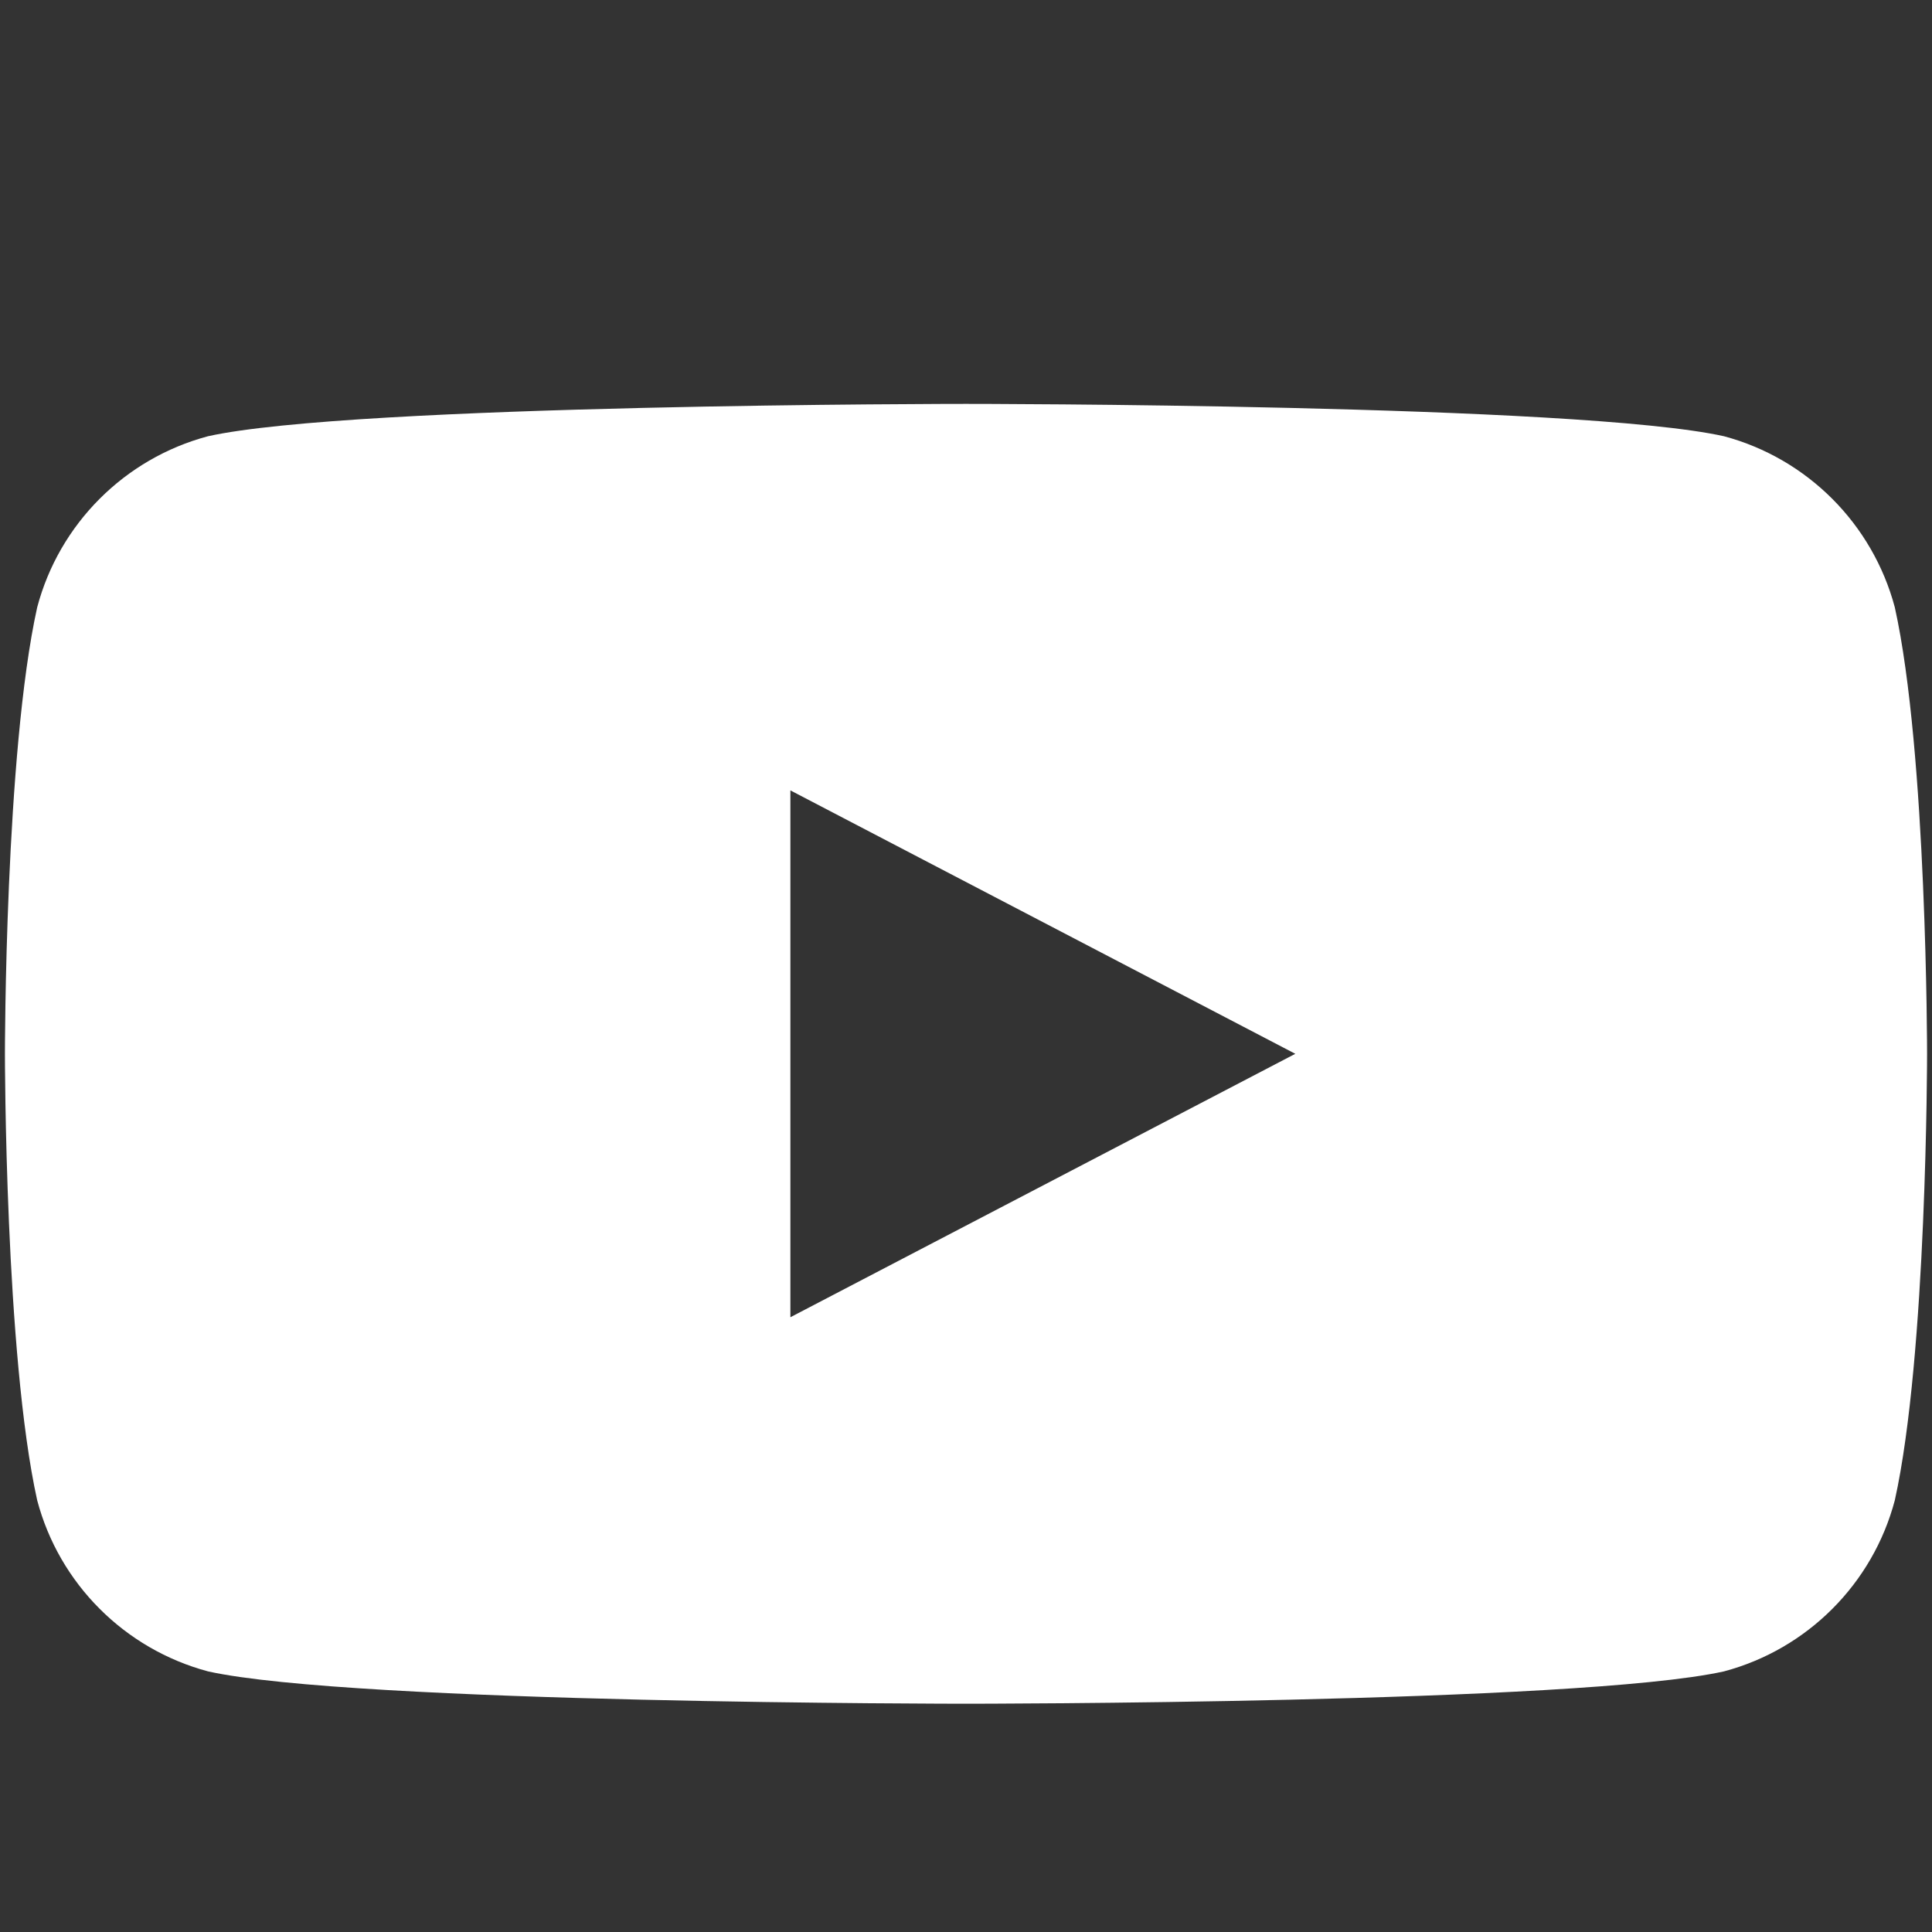
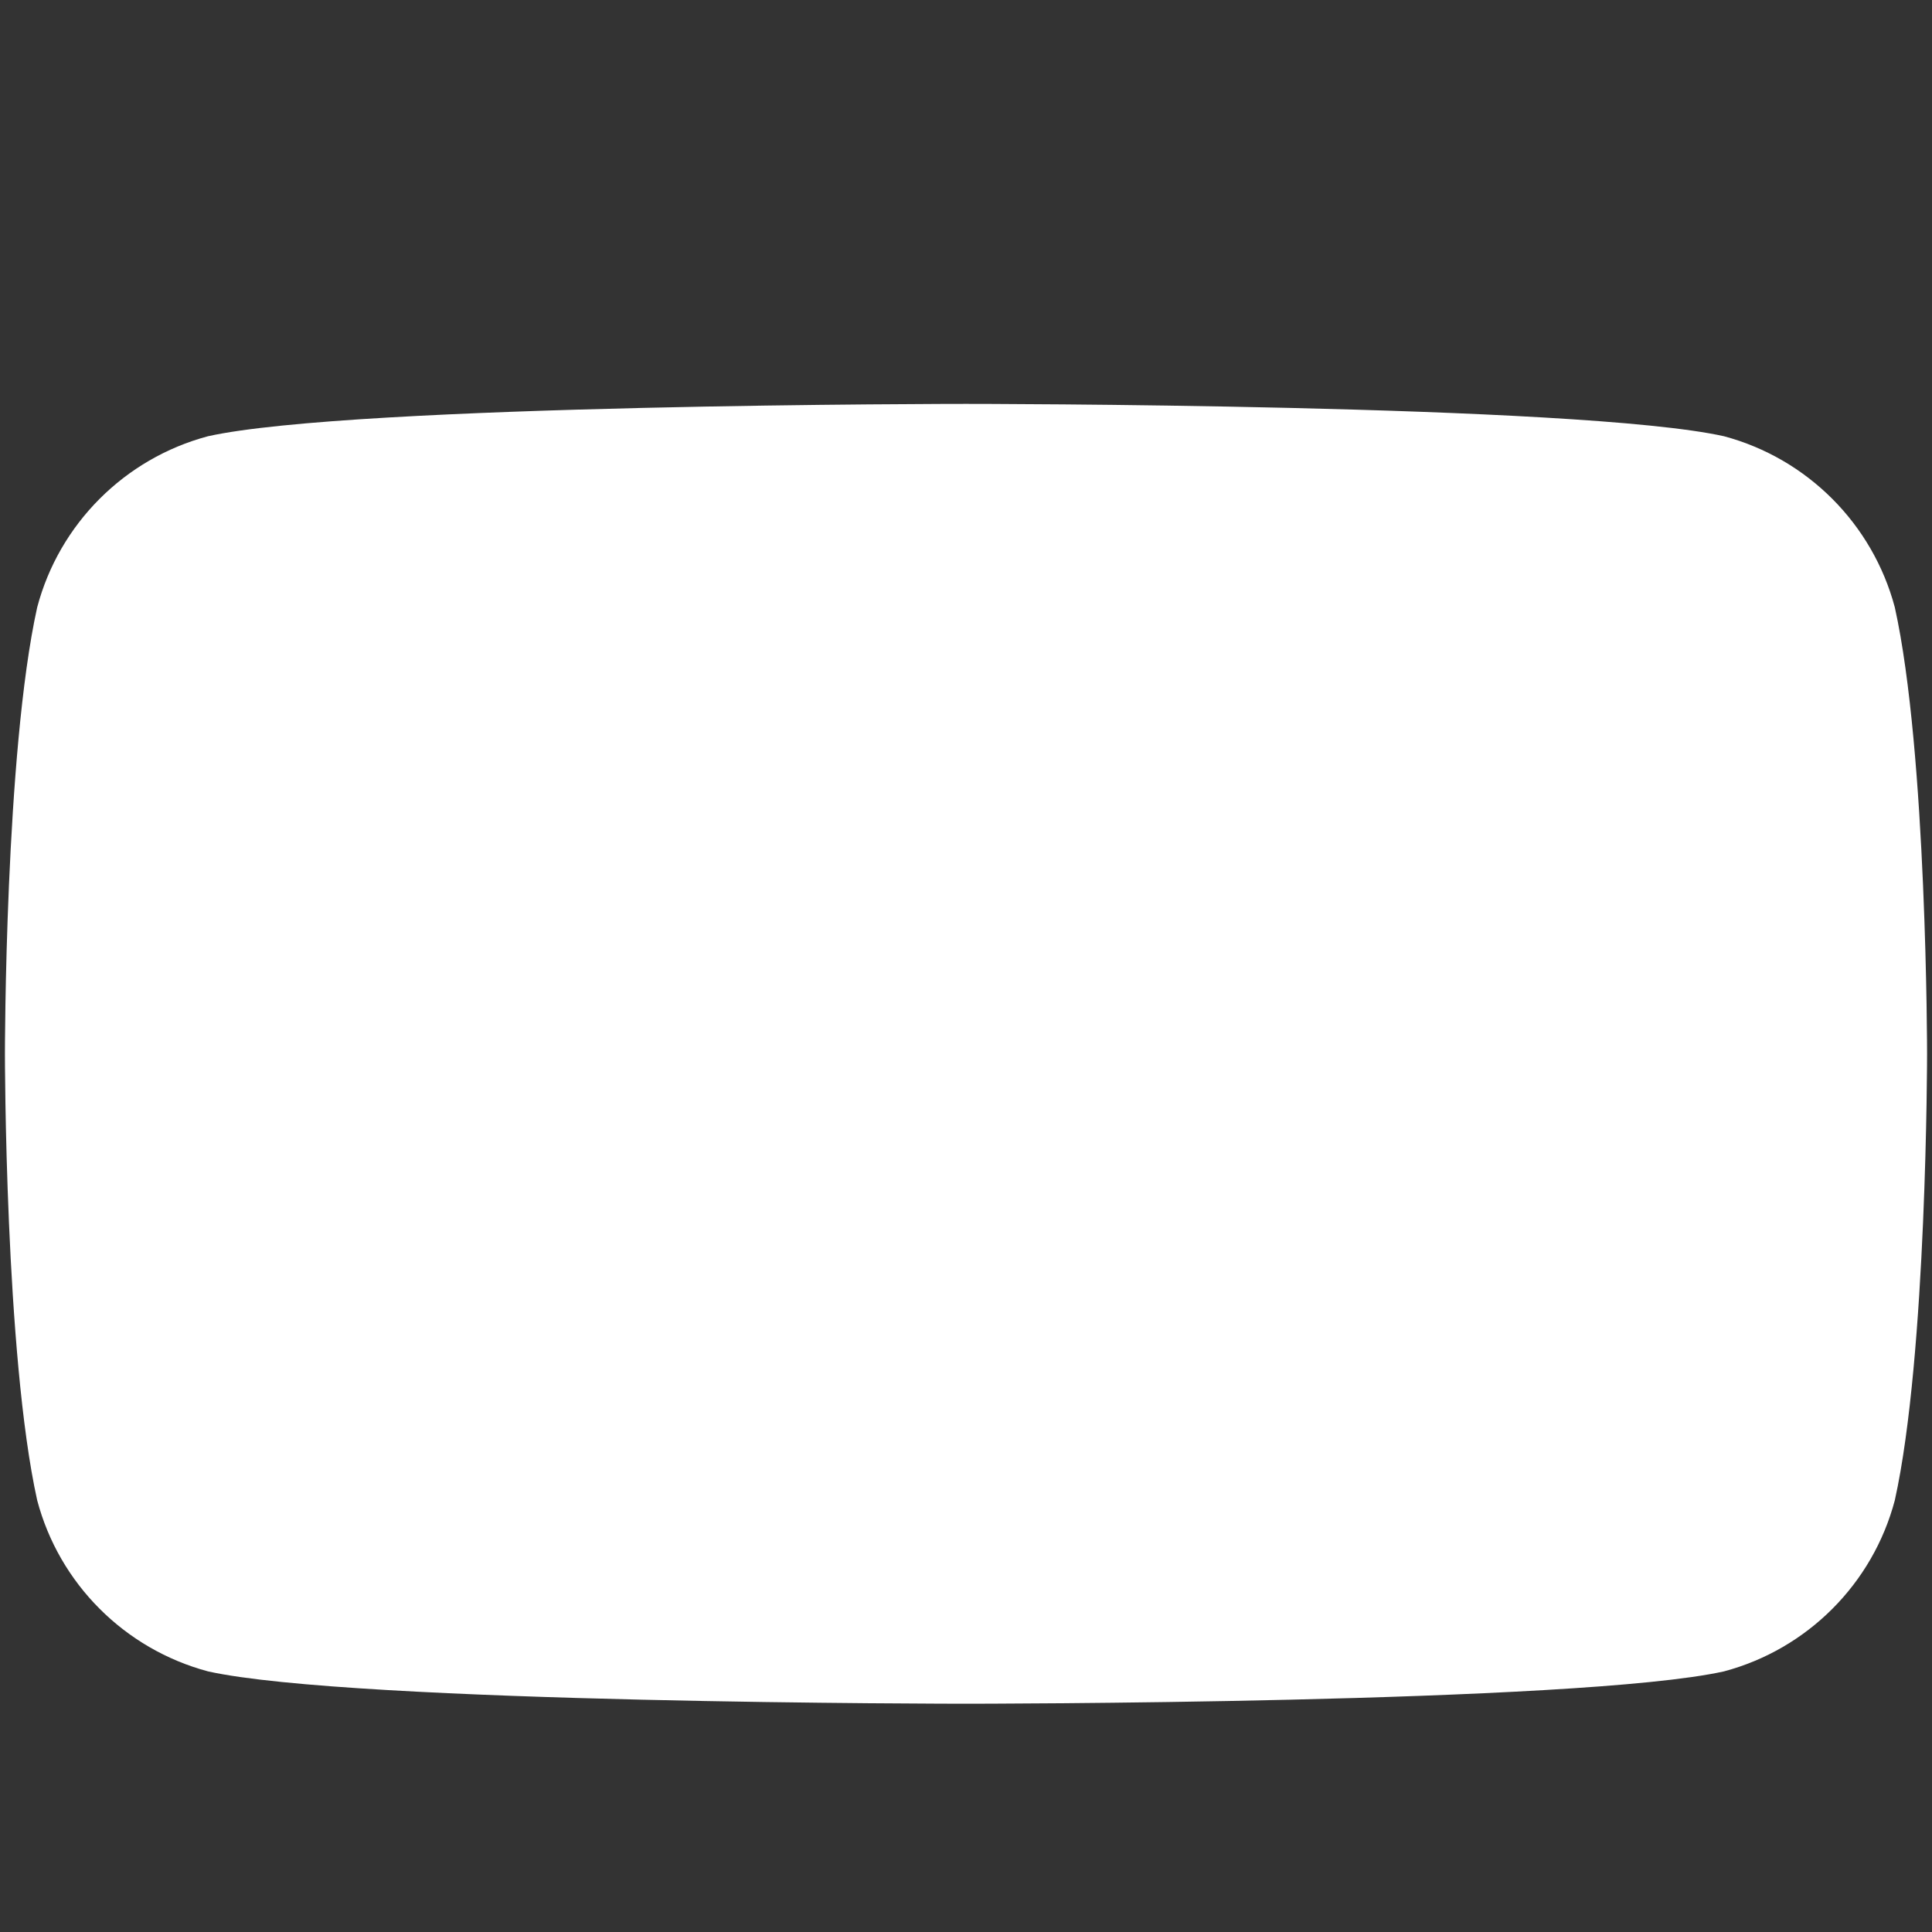
<svg xmlns="http://www.w3.org/2000/svg" viewBox="0 0 20 20" width="20" height="20">
  <rect x="0" y="0" width="20" height="20" fill="#333333" stroke="none" />
-   <path d="M19.615 6.287c-0.23-0.863-0.905-1.54-1.768-1.771C16.342 4.181 10 4.181 10 4.181s-6.342 0-7.847 0.335c-0.863 0.23-1.54 0.908-1.768 1.771C0.051 7.792 0.051 10.909 0.051 10.909s0 3.117 0.334 4.622c0.228 0.863 0.905 1.54 1.768 1.771C3.658 17.637 10 17.637 10 17.637s6.342 0 7.847-0.335c0.863-0.23 1.54-0.908 1.768-1.771C19.949 14.026 19.949 10.909 19.949 10.909S19.949 7.792 19.615 6.287zM8.182 13.636V8.182l5.227 2.727L8.182 13.636z" fill="white" />
+   <path d="M19.615 6.287c-0.23-0.863-0.905-1.54-1.768-1.771C16.342 4.181 10 4.181 10 4.181s-6.342 0-7.847 0.335c-0.863 0.23-1.54 0.908-1.768 1.771C0.051 7.792 0.051 10.909 0.051 10.909s0 3.117 0.334 4.622c0.228 0.863 0.905 1.54 1.768 1.771C3.658 17.637 10 17.637 10 17.637s6.342 0 7.847-0.335c0.863-0.23 1.54-0.908 1.768-1.771C19.949 14.026 19.949 10.909 19.949 10.909S19.949 7.792 19.615 6.287zM8.182 13.636V8.182L8.182 13.636z" fill="white" />
</svg>